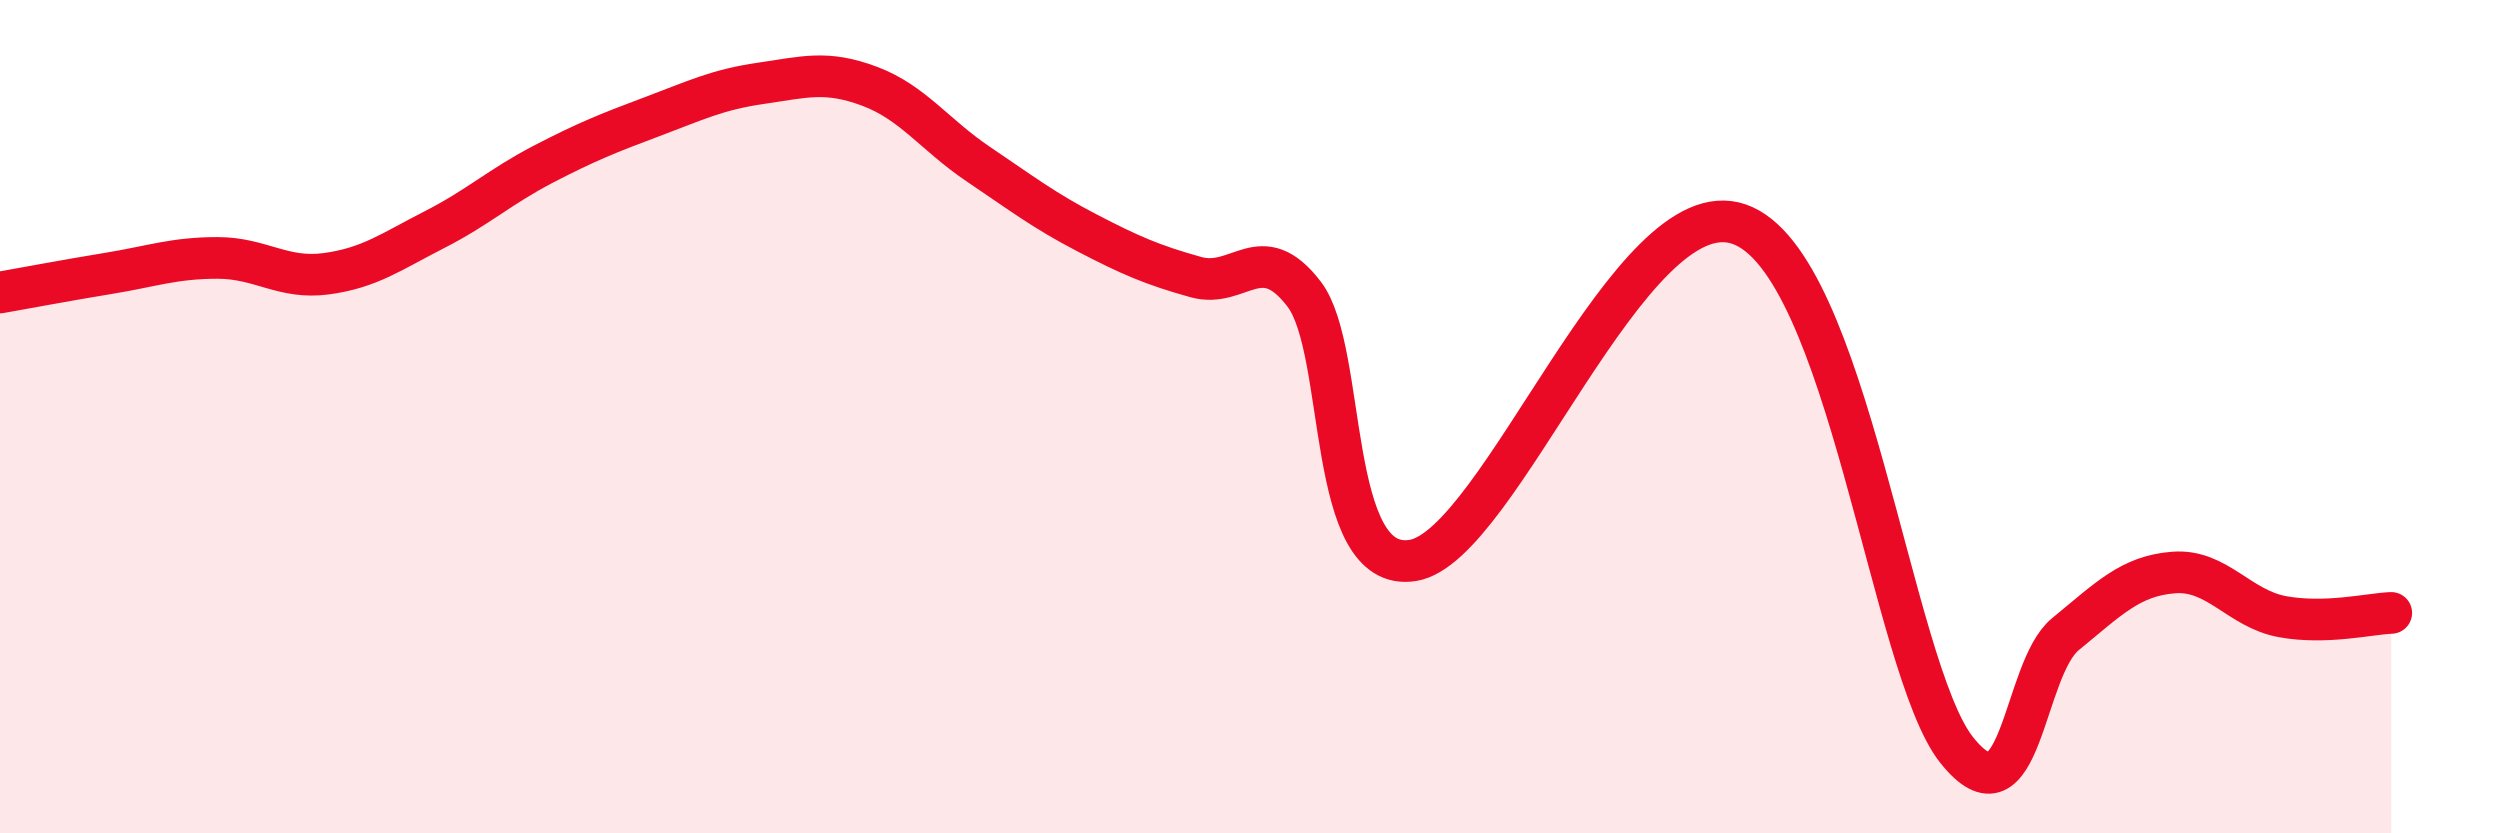
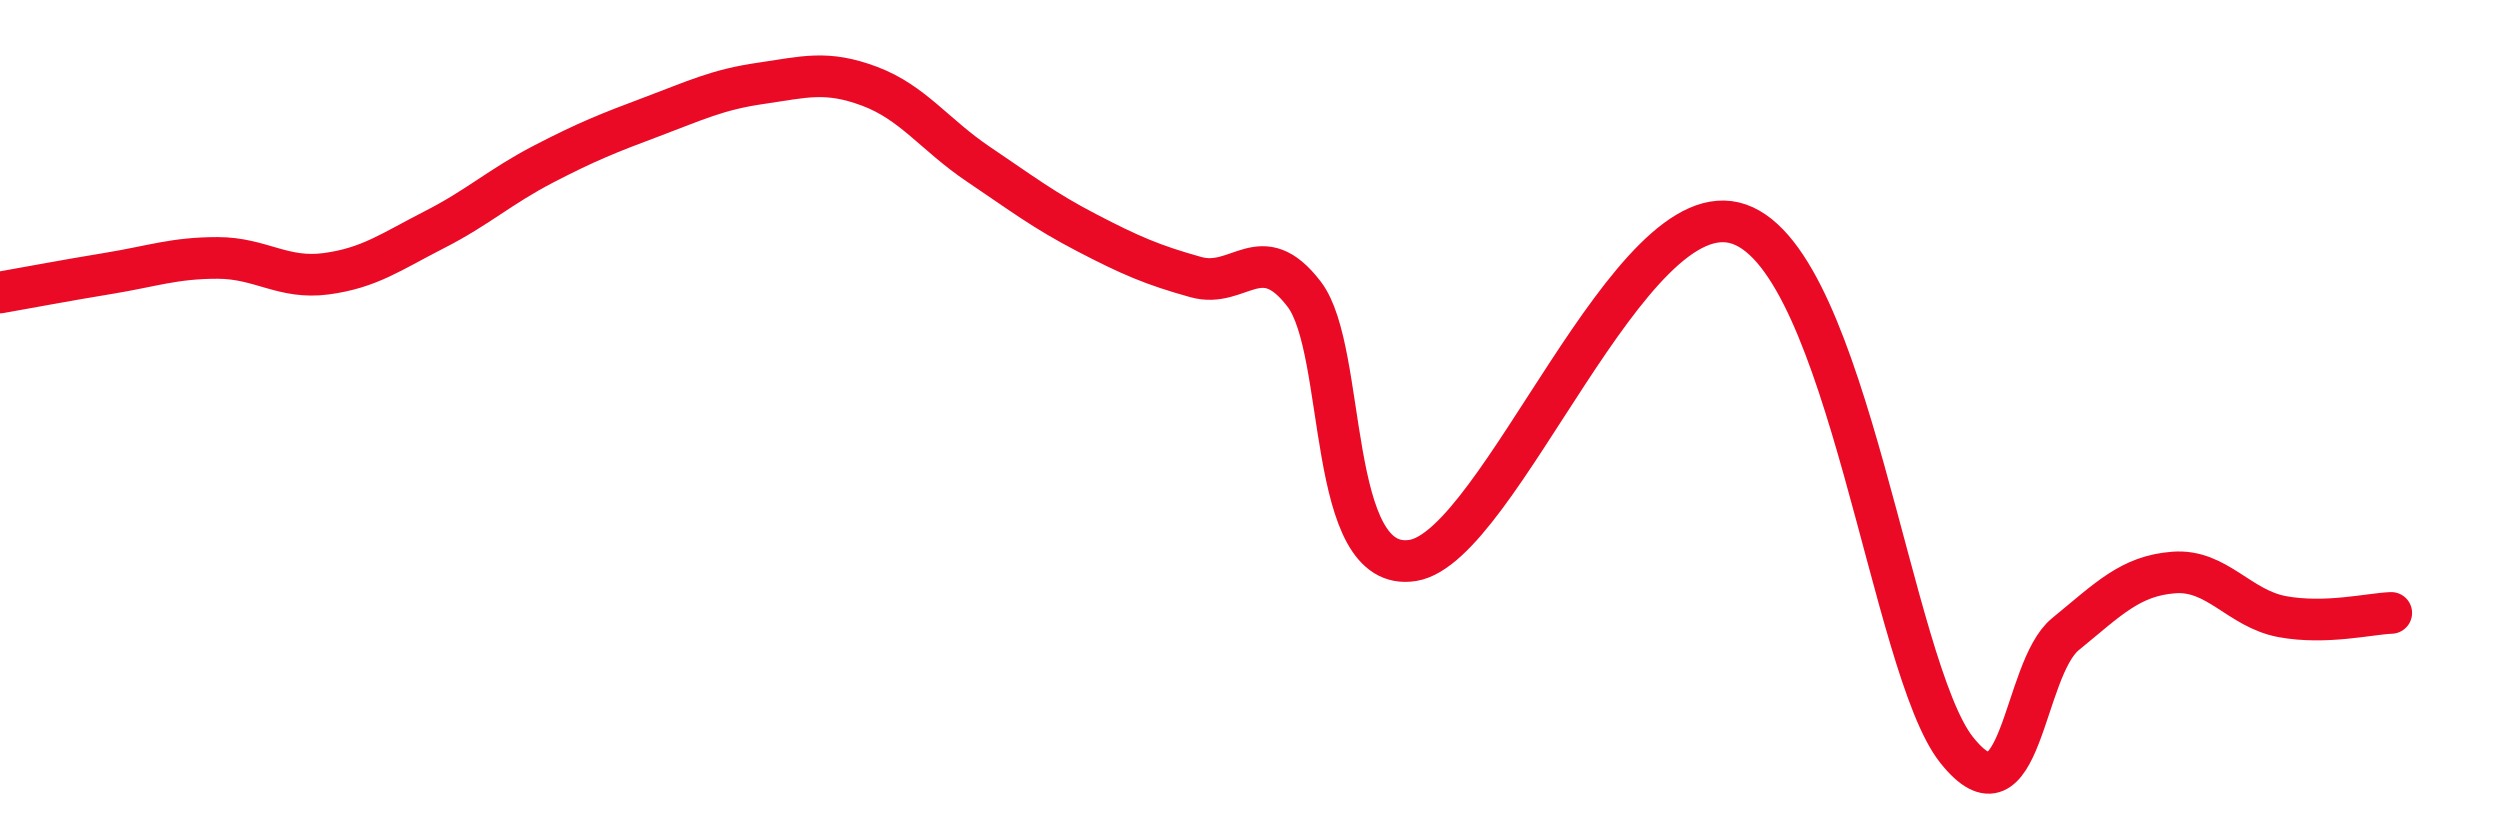
<svg xmlns="http://www.w3.org/2000/svg" width="60" height="20" viewBox="0 0 60 20">
-   <path d="M 0,7.02 C 0.52,6.93 1.57,6.73 2.61,6.56 C 3.65,6.39 4.18,6.19 5.22,6.19 C 6.26,6.19 6.79,6.71 7.83,6.57 C 8.87,6.43 9.39,6.04 10.43,5.51 C 11.47,4.98 12,4.48 13.04,3.94 C 14.08,3.4 14.61,3.19 15.65,2.8 C 16.69,2.41 17.22,2.15 18.26,2 C 19.3,1.85 19.83,1.68 20.87,2.07 C 21.91,2.46 22.44,3.24 23.48,3.94 C 24.52,4.64 25.05,5.05 26.09,5.59 C 27.13,6.13 27.66,6.36 28.7,6.65 C 29.74,6.94 30.26,5.7 31.3,7.06 C 32.34,8.42 31.82,13.79 33.91,13.45 C 36,13.11 39.13,4.47 41.74,5.38 C 44.35,6.29 45.39,16.03 46.96,18 C 48.53,19.97 48.53,16.07 49.57,15.22 C 50.61,14.37 51.13,13.82 52.17,13.74 C 53.21,13.66 53.74,14.61 54.78,14.8 C 55.82,14.99 56.87,14.73 57.39,14.71L57.39 20L0 20Z" fill="#EB0A25" opacity="0.1" stroke-linecap="round" stroke-linejoin="round" />
  <path d="M 0,7.02 C 0.52,6.93 1.57,6.73 2.61,6.56 C 3.65,6.39 4.18,6.19 5.22,6.19 C 6.26,6.19 6.79,6.71 7.83,6.57 C 8.87,6.43 9.39,6.04 10.43,5.51 C 11.47,4.98 12,4.48 13.04,3.94 C 14.08,3.4 14.61,3.19 15.65,2.8 C 16.69,2.41 17.22,2.15 18.26,2 C 19.3,1.85 19.83,1.68 20.87,2.07 C 21.91,2.46 22.44,3.24 23.48,3.94 C 24.52,4.64 25.05,5.05 26.09,5.59 C 27.13,6.13 27.66,6.36 28.7,6.65 C 29.74,6.94 30.26,5.7 31.3,7.06 C 32.34,8.42 31.82,13.79 33.91,13.45 C 36,13.11 39.13,4.47 41.74,5.38 C 44.35,6.29 45.39,16.03 46.96,18 C 48.53,19.97 48.53,16.07 49.57,15.22 C 50.61,14.37 51.13,13.82 52.17,13.74 C 53.21,13.66 53.74,14.61 54.78,14.8 C 55.82,14.99 56.87,14.73 57.39,14.71" stroke="#EB0A25" stroke-width="1" fill="none" stroke-linecap="round" stroke-linejoin="round" />
</svg>